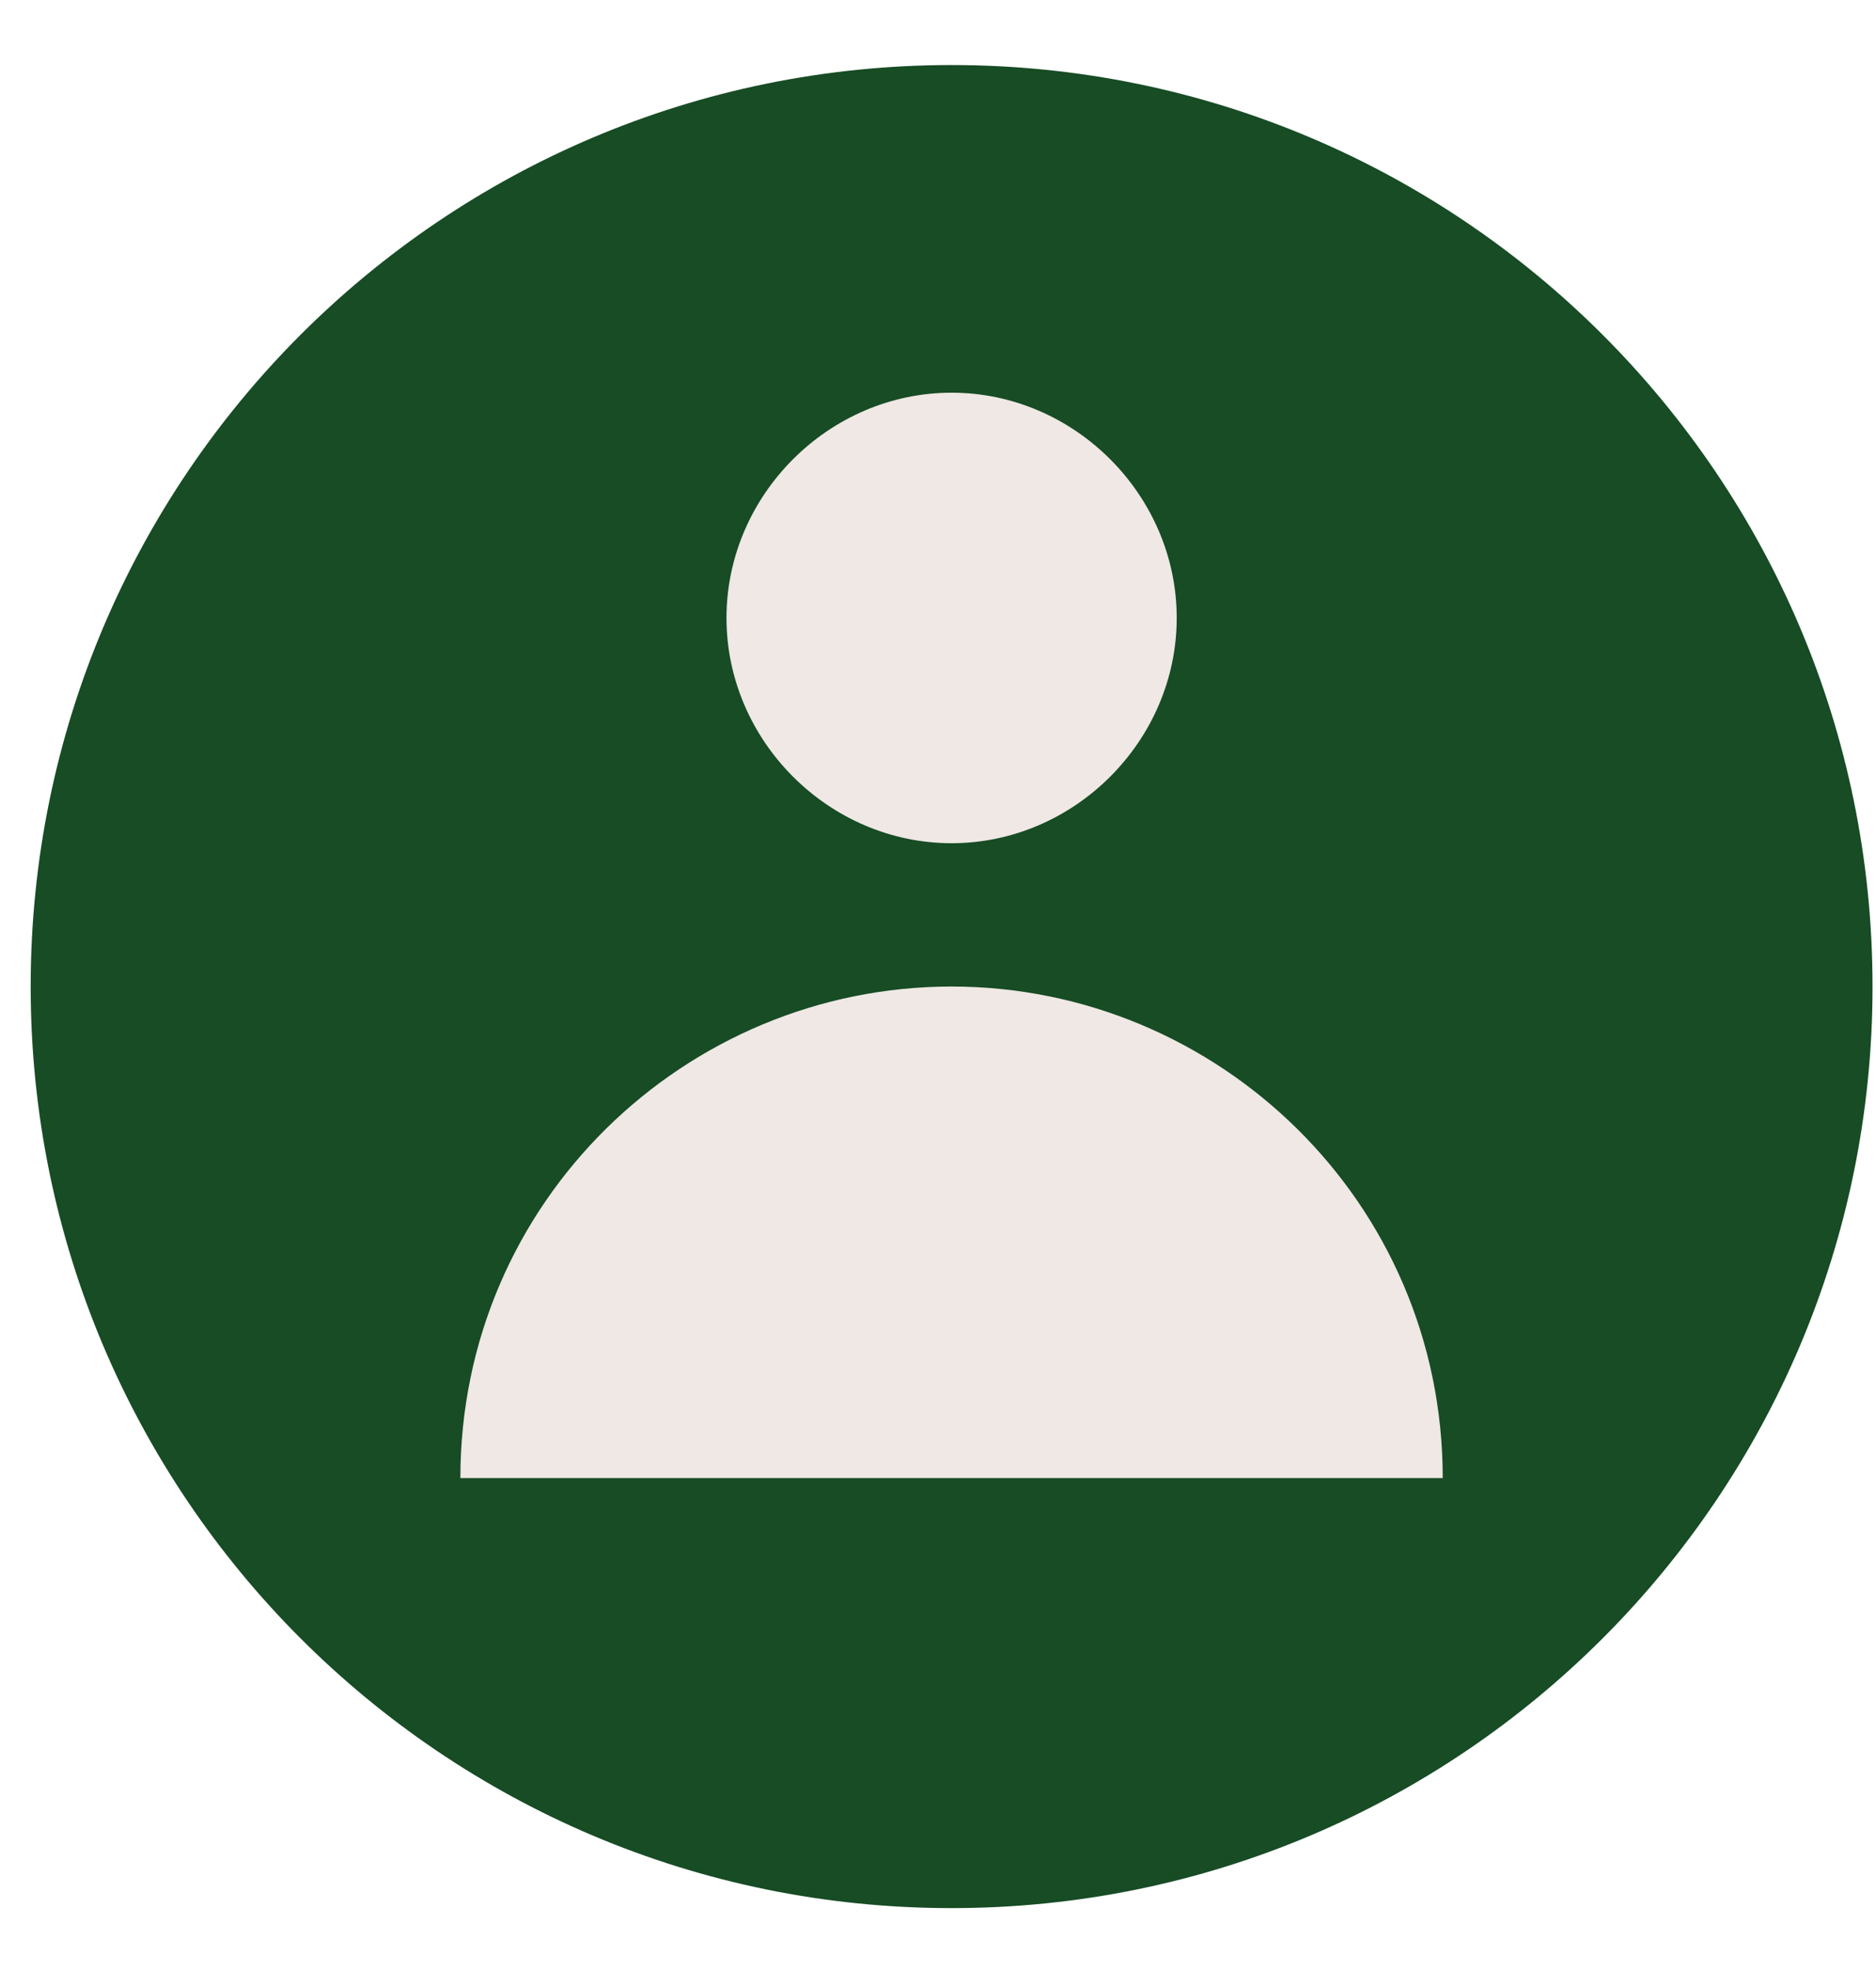
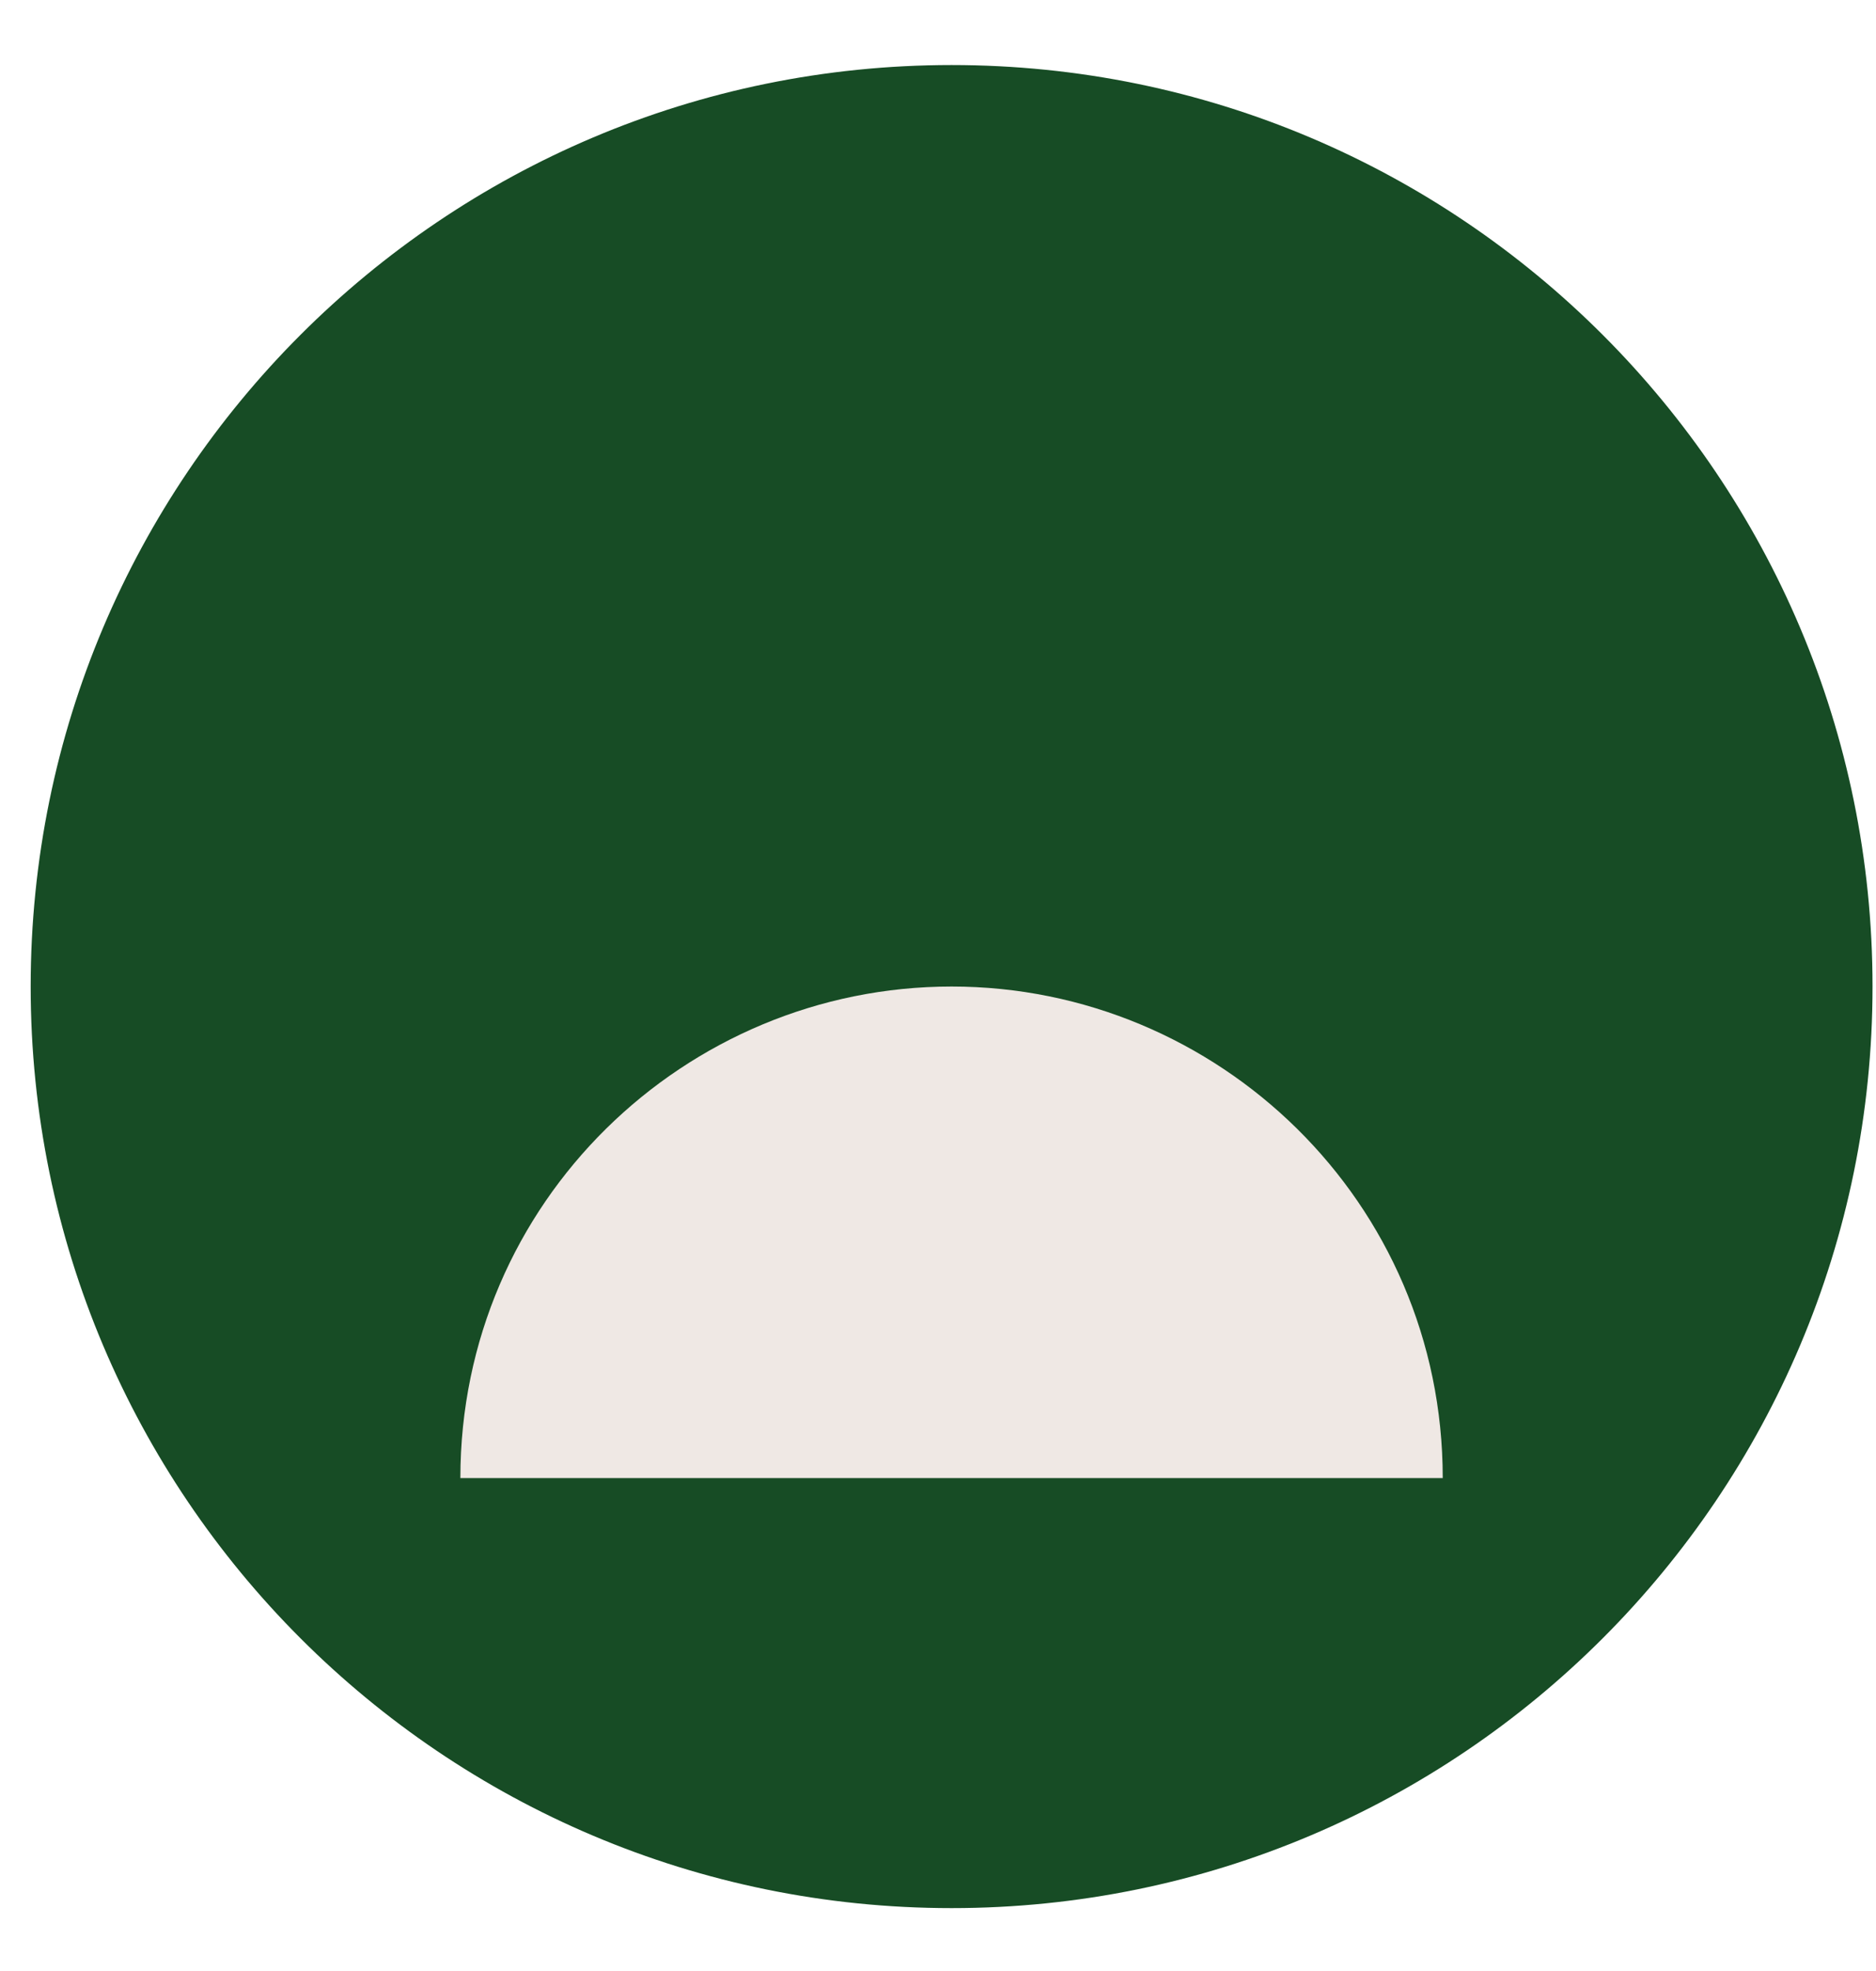
<svg xmlns="http://www.w3.org/2000/svg" width="20" height="21" viewBox="0 0 20 21" fill="none">
  <path d="M10.145 20.33C15.568 20.33 19.963 15.934 19.963 10.511C19.963 5.089 15.568 0.693 10.145 0.693C4.722 0.693 0.327 5.089 0.327 10.511C0.327 15.934 4.722 20.33 10.145 20.33Z" fill="#174C25" />
-   <path d="M10.145 4.184C8.836 4.184 7.745 5.275 7.745 6.584C7.745 7.893 8.836 8.984 10.145 8.984C11.454 8.984 12.545 7.893 12.545 6.584C12.545 5.275 11.454 4.184 10.145 4.184Z" fill="#EFE8E4" />
  <path d="M15.381 15.748H4.908C4.908 12.802 7.308 10.511 10.145 10.511C12.981 10.511 15.381 12.802 15.381 15.748Z" fill="#EFE8E4" />
</svg>